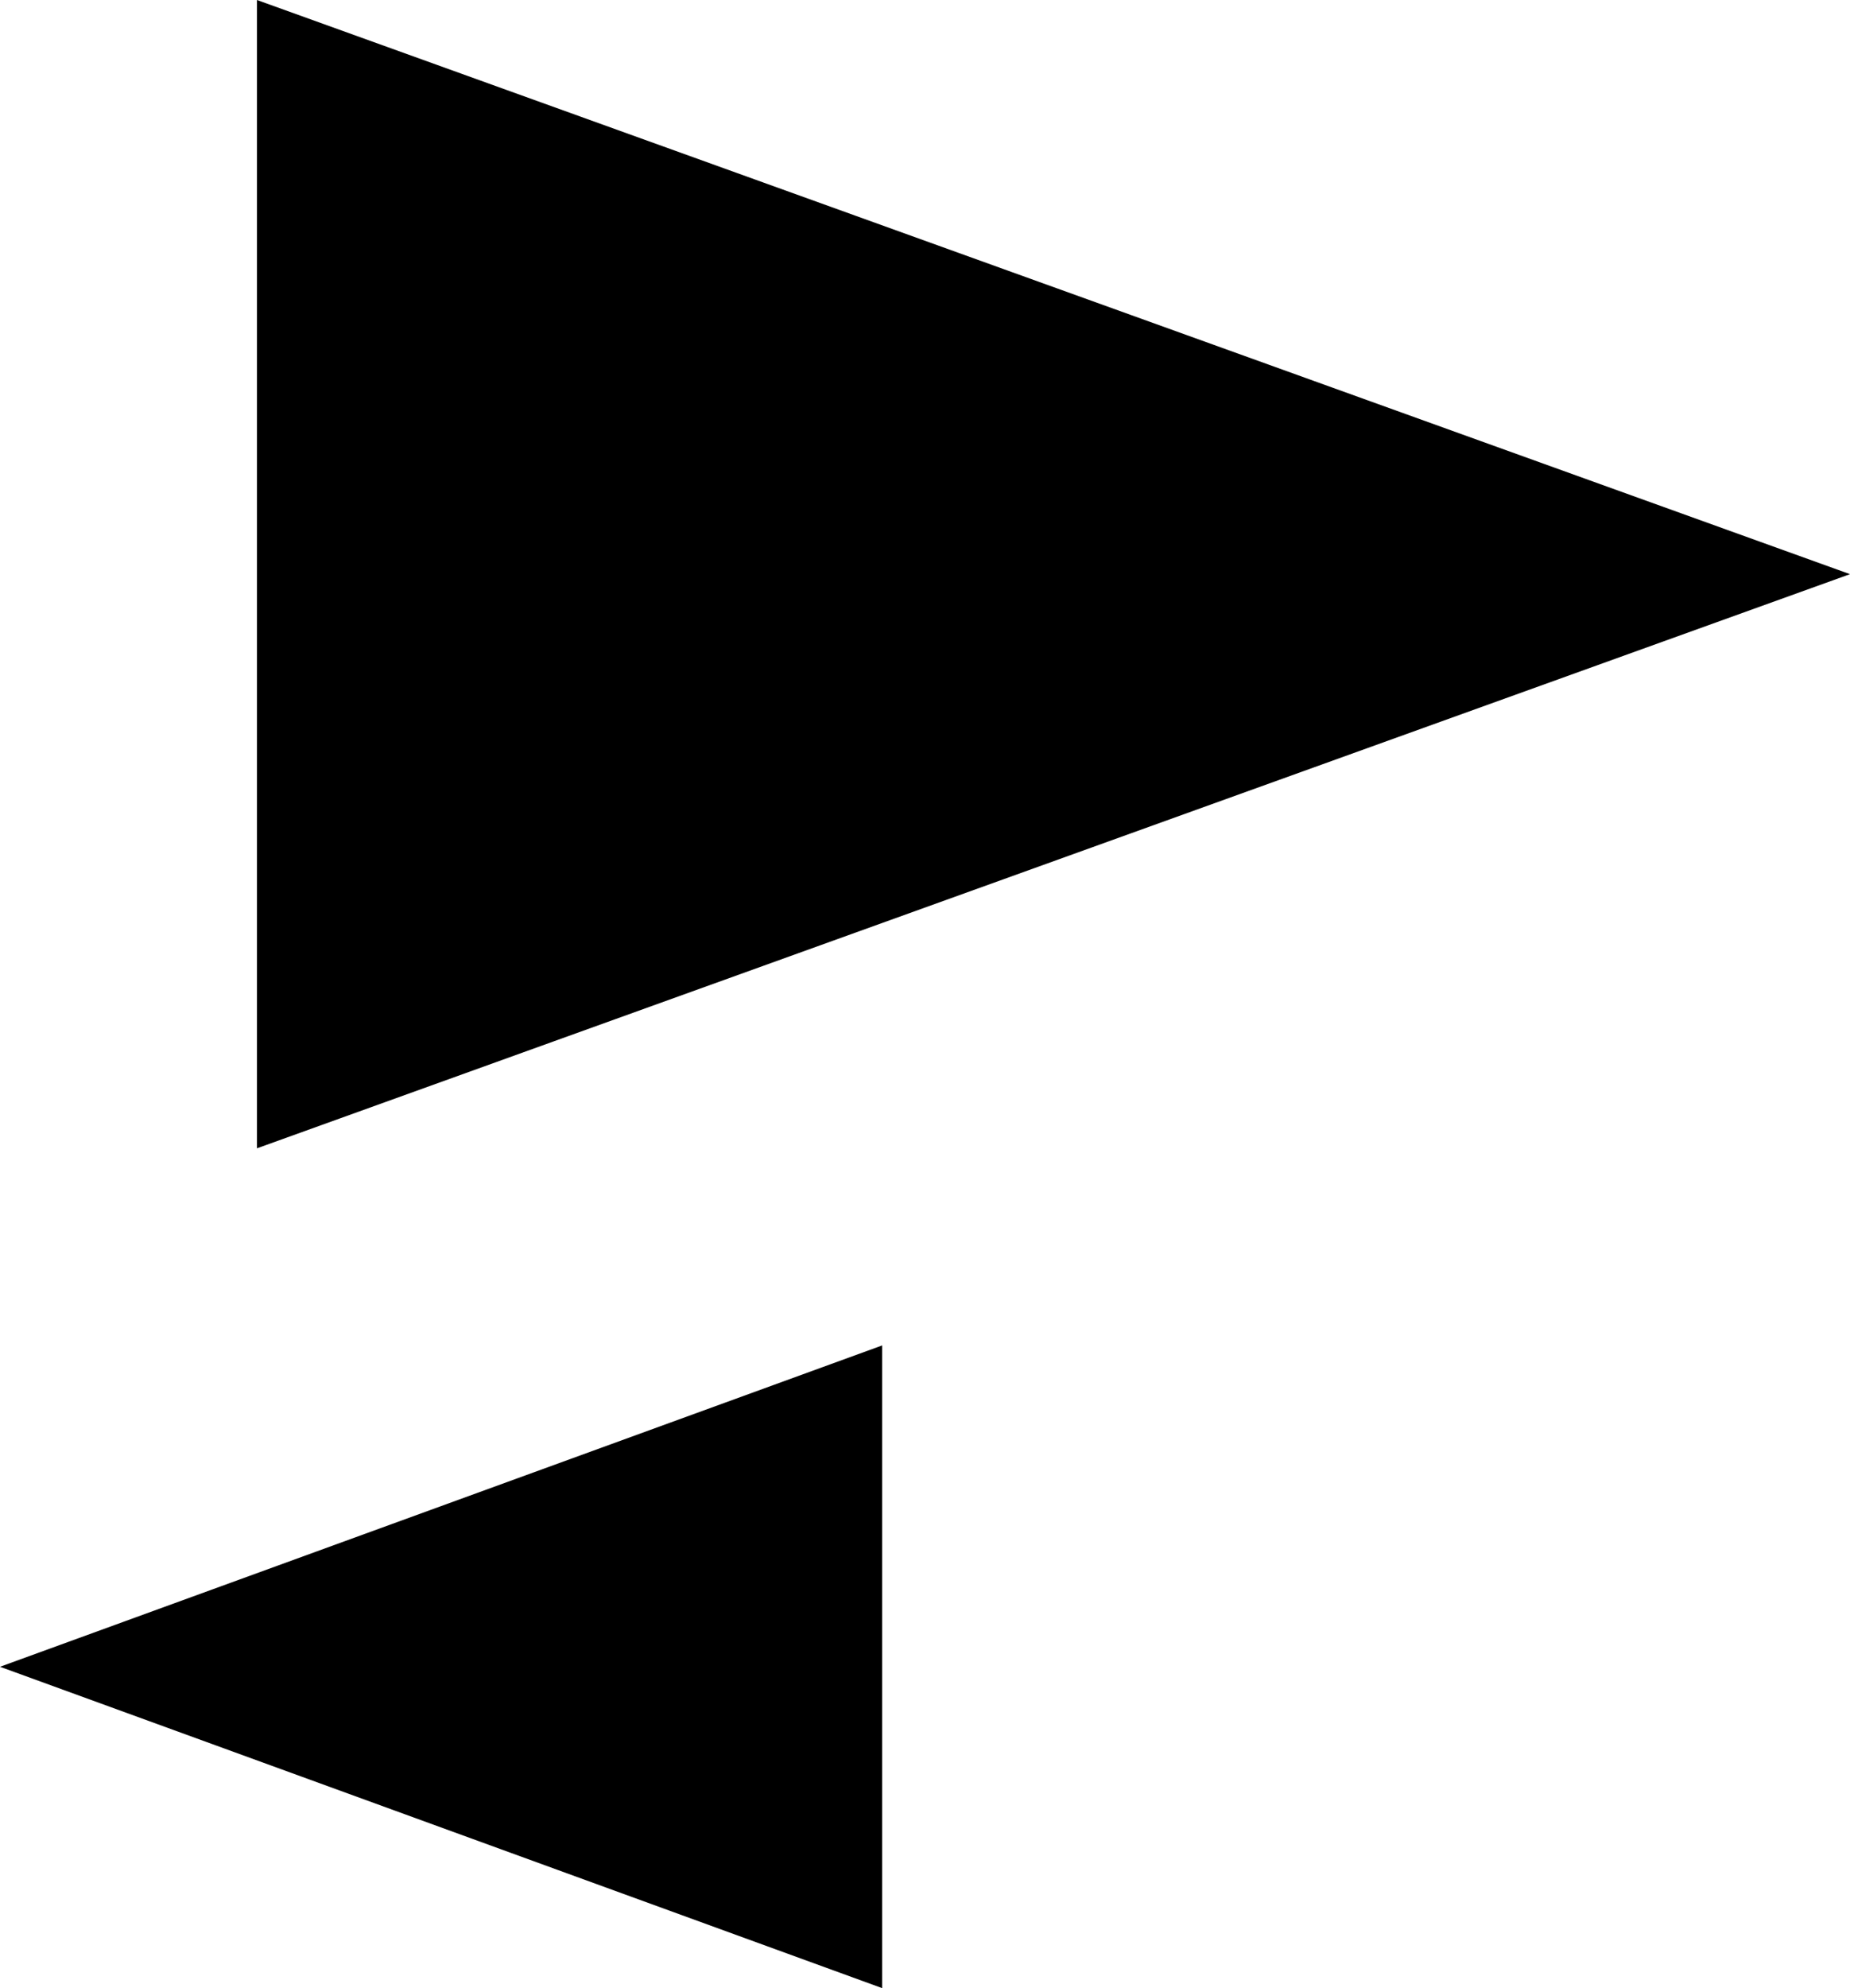
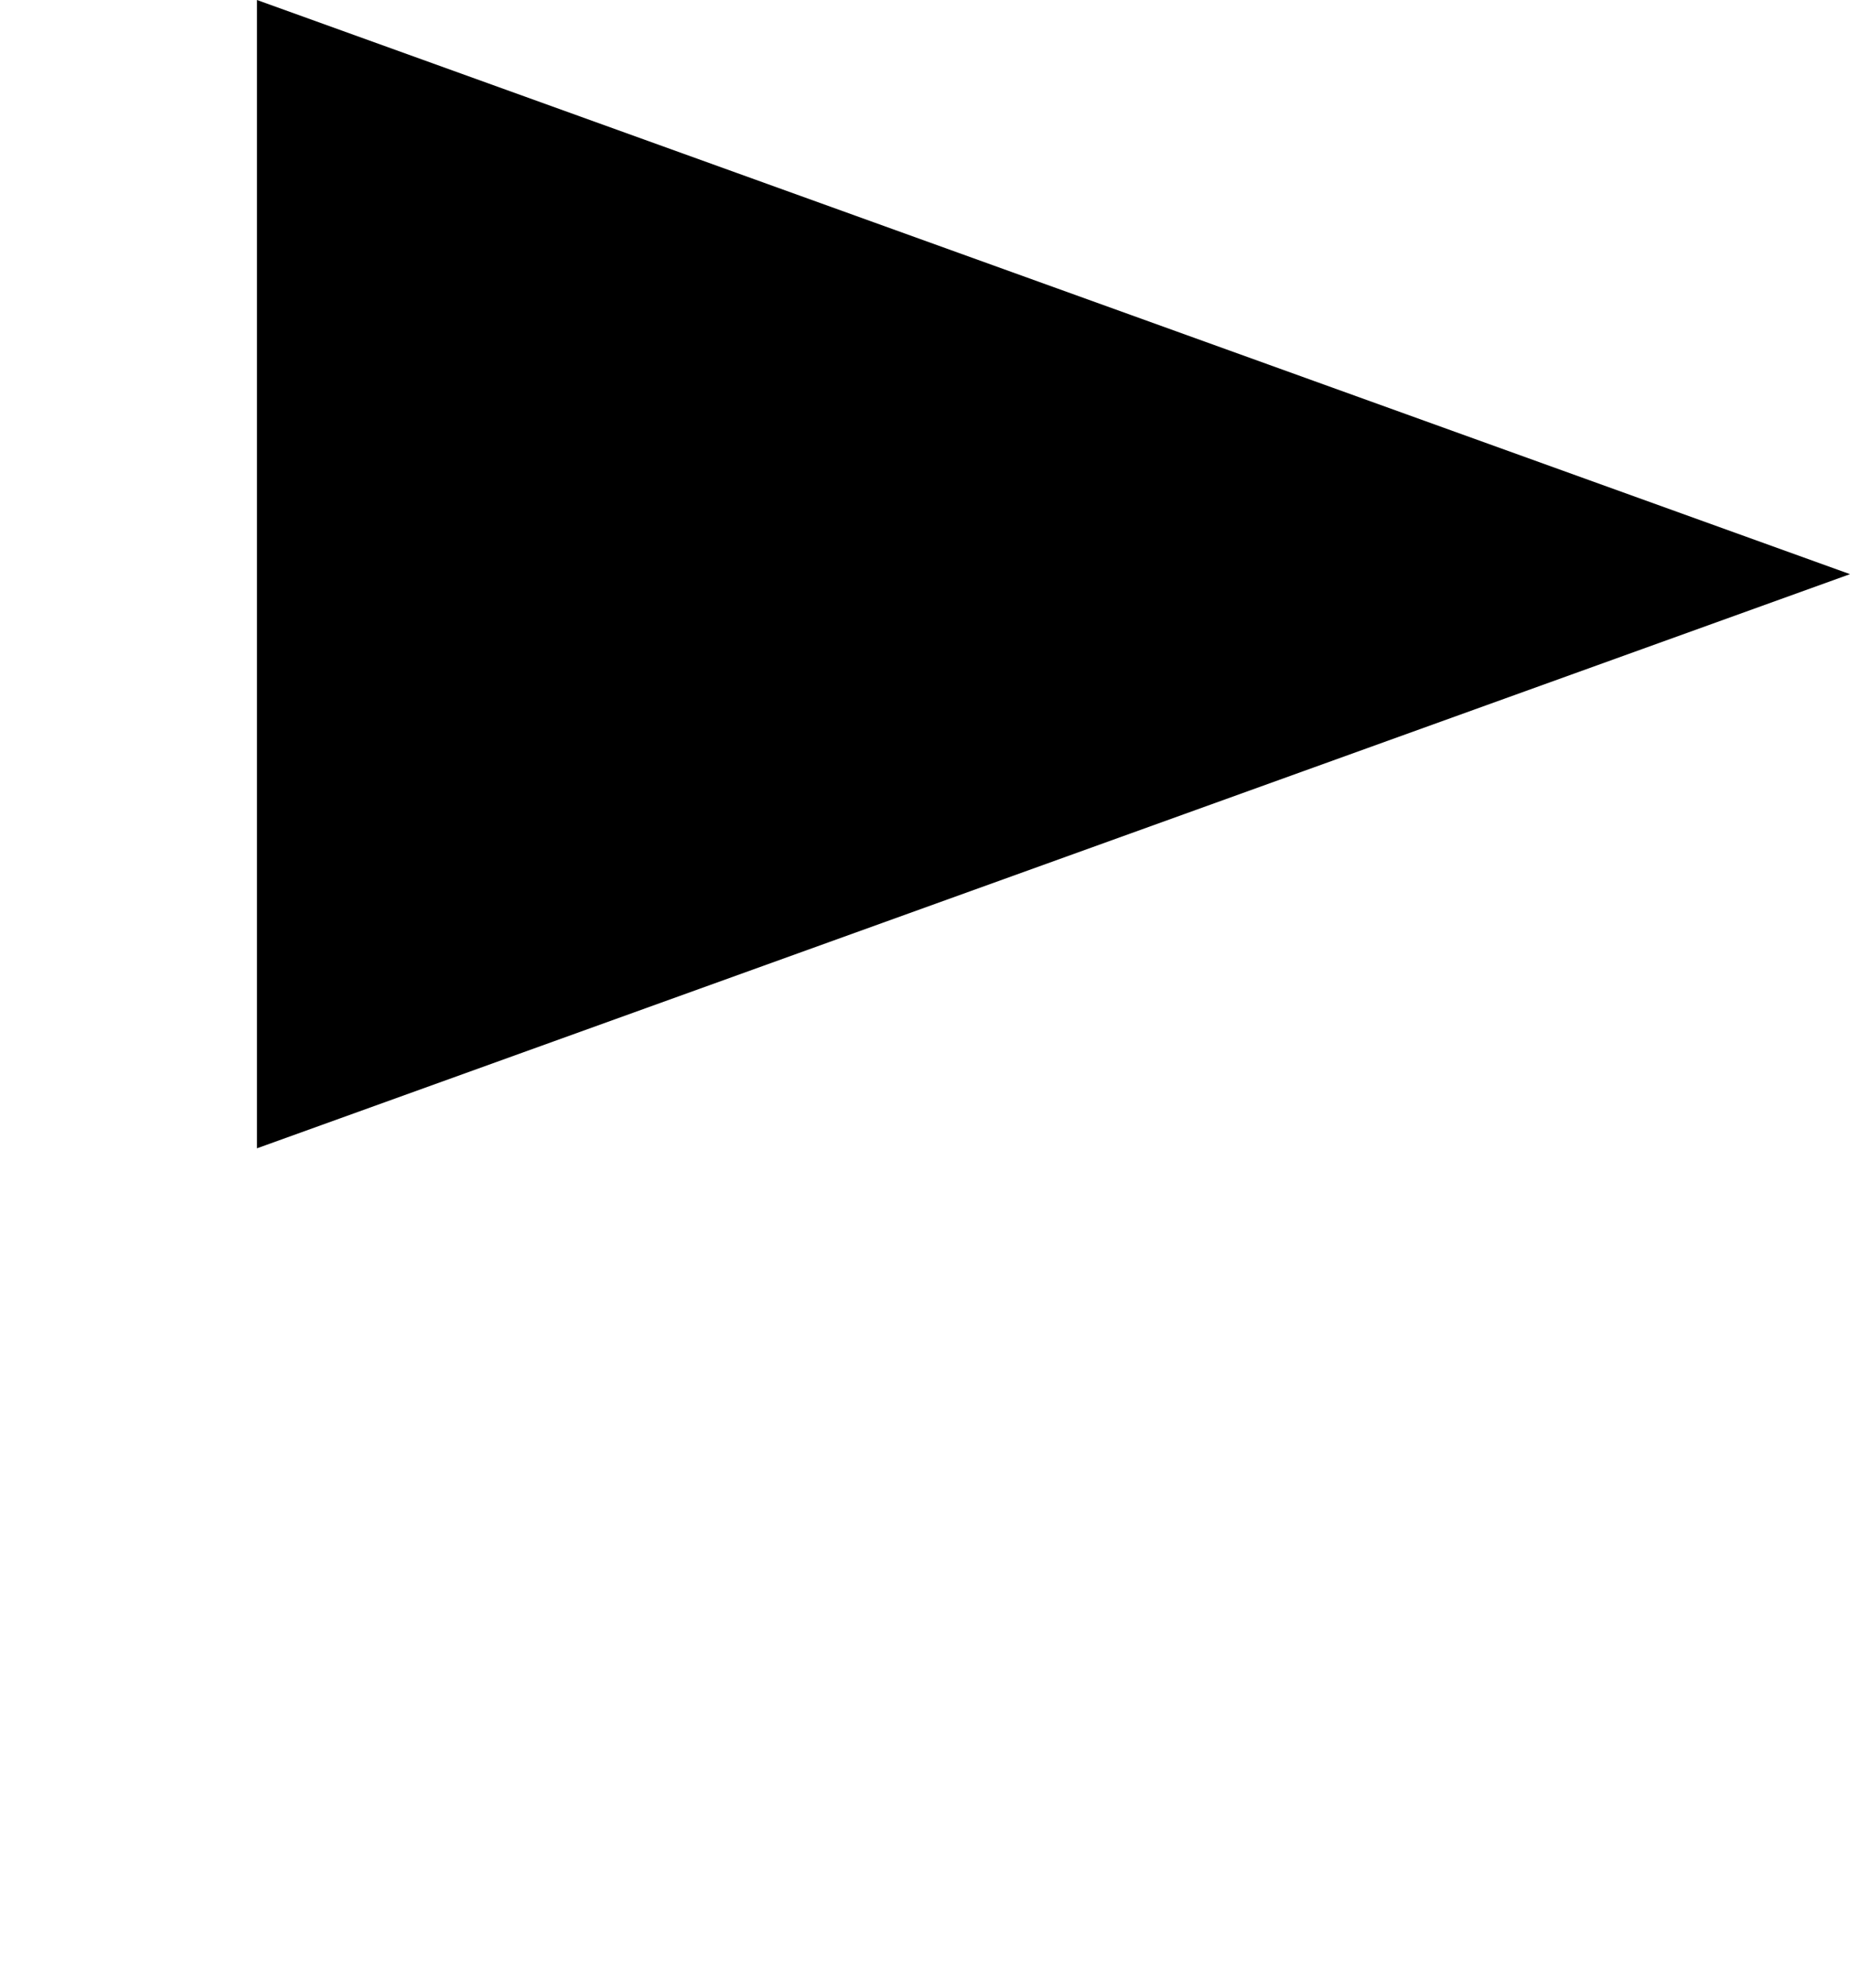
<svg xmlns="http://www.w3.org/2000/svg" width="216" height="232" viewBox="0 0 216 232" fill="none">
  <path d="M216 67L30 134L30 -8.13032e-06L216 67Z" fill="black" />
-   <path d="M1.63918e-06 194.5L103 232L103 157L1.63918e-06 194.5Z" fill="black" />
</svg>